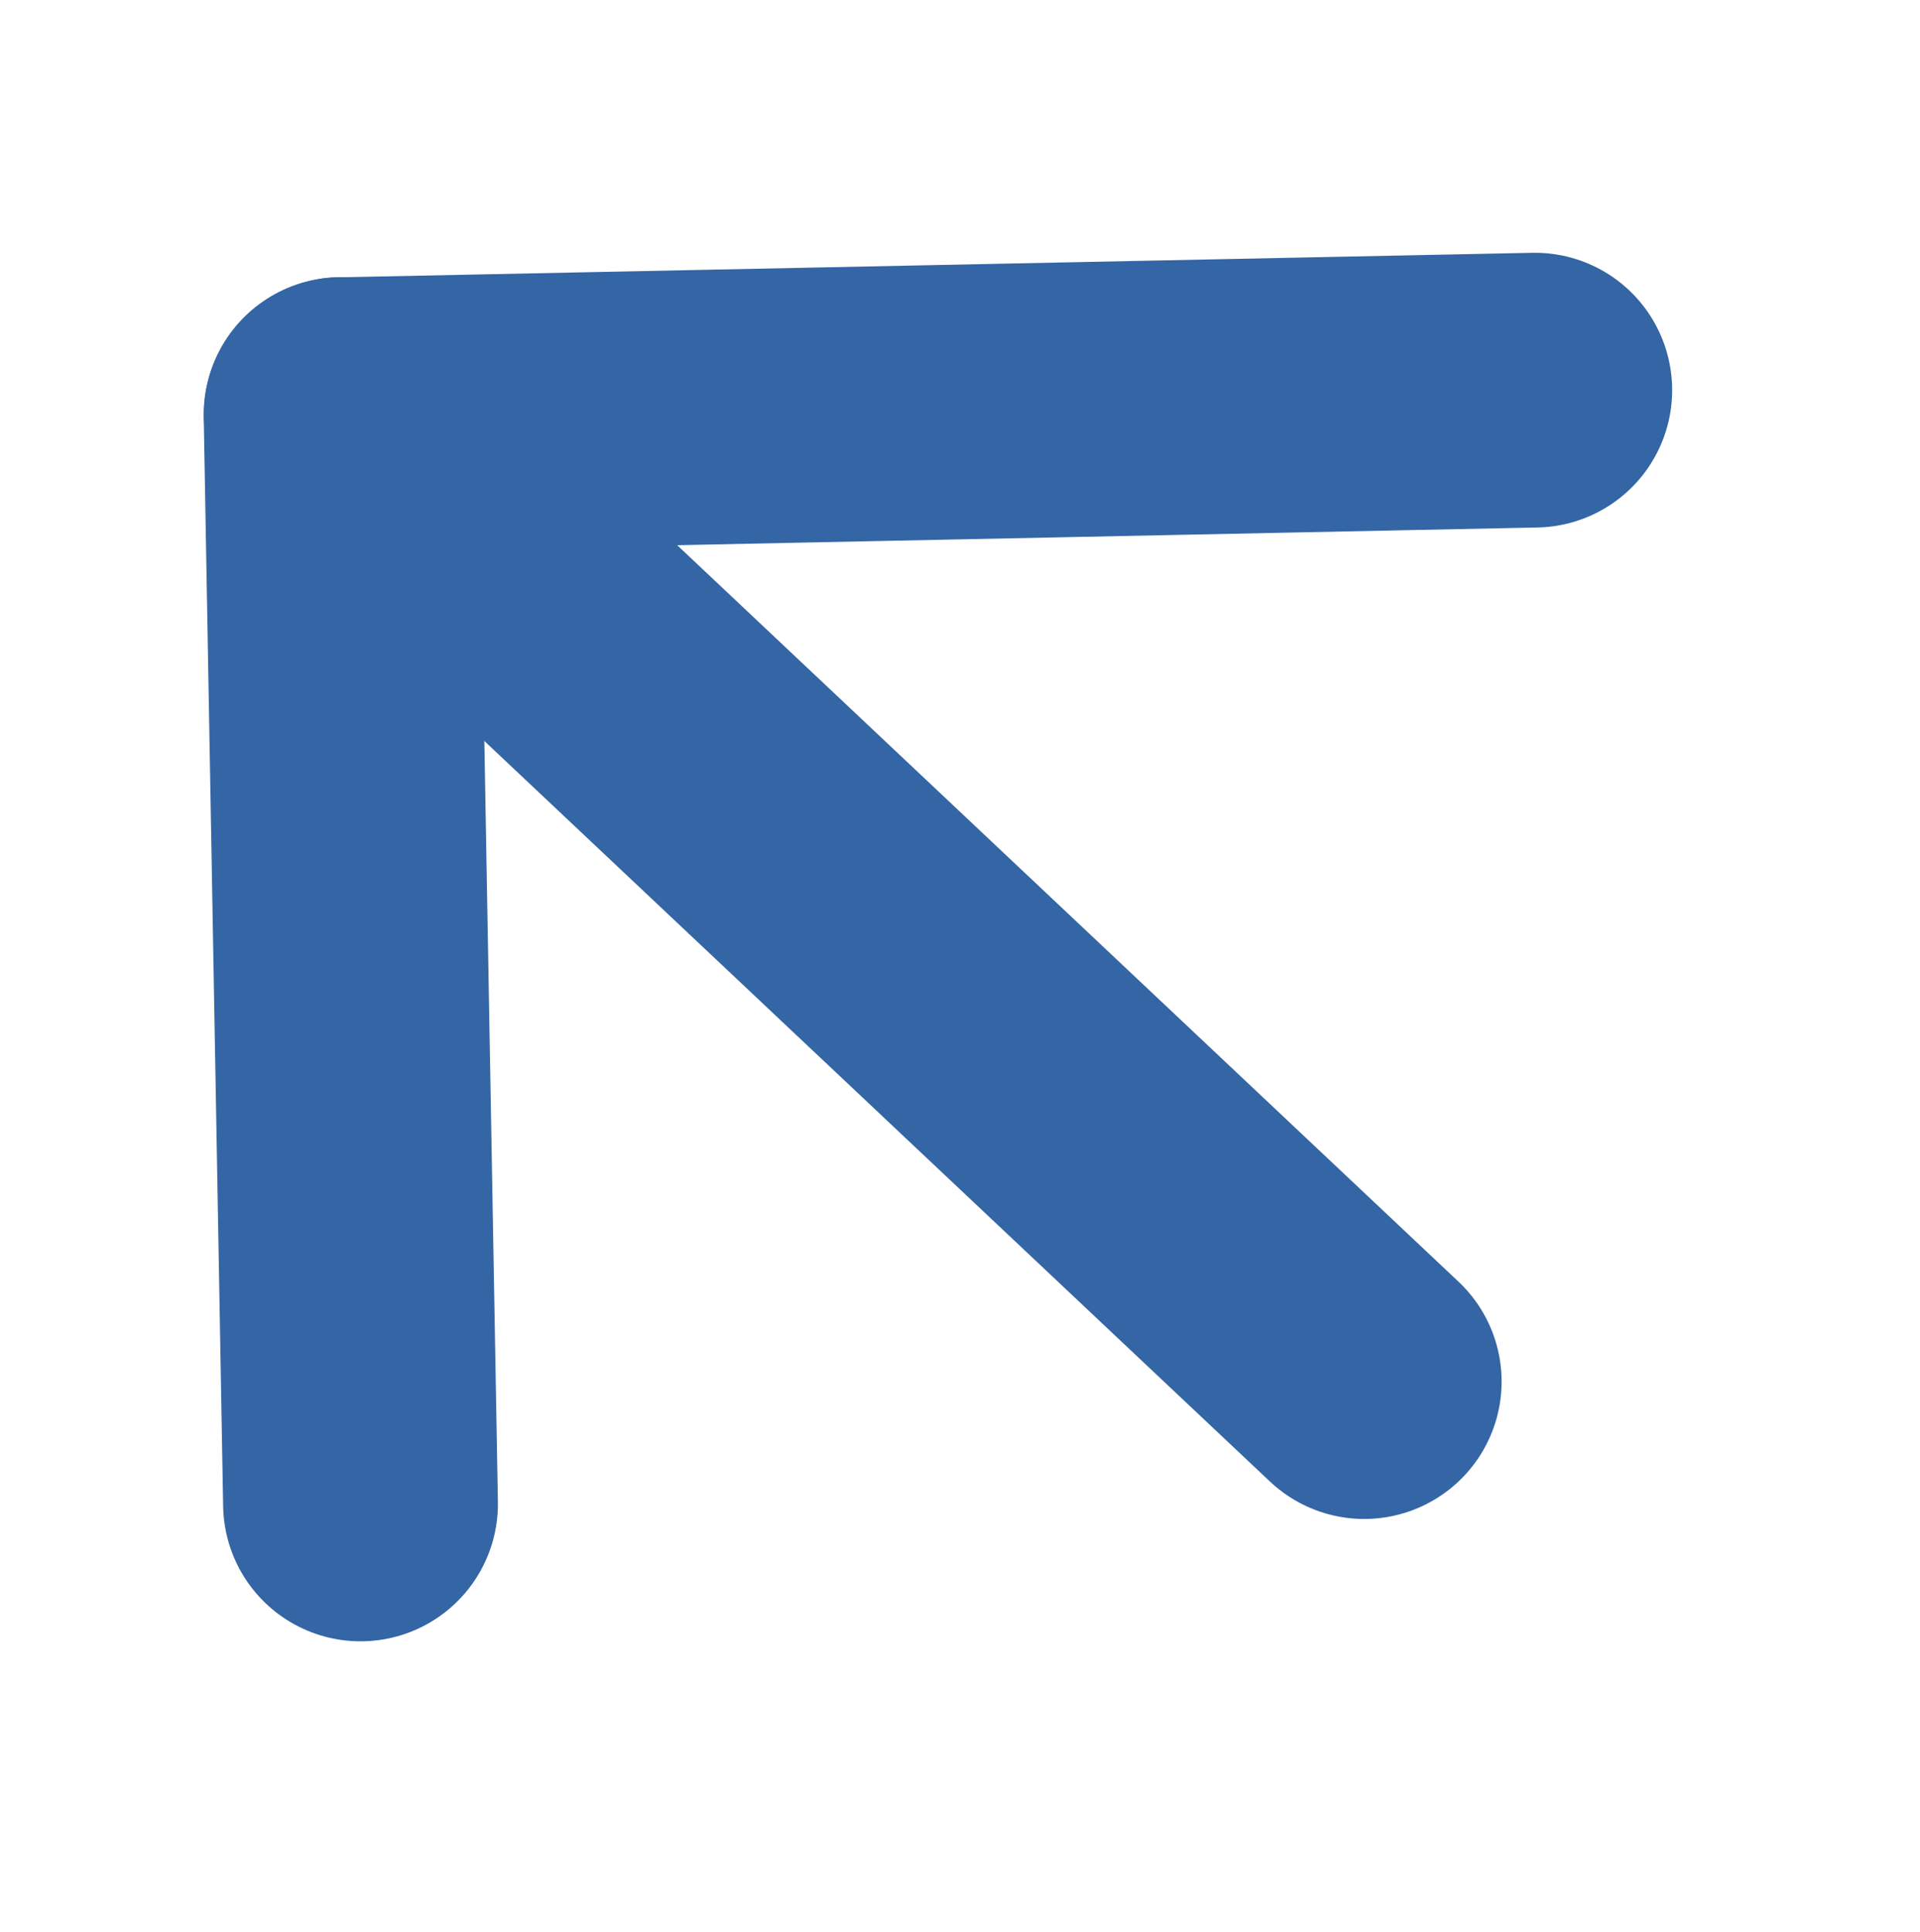
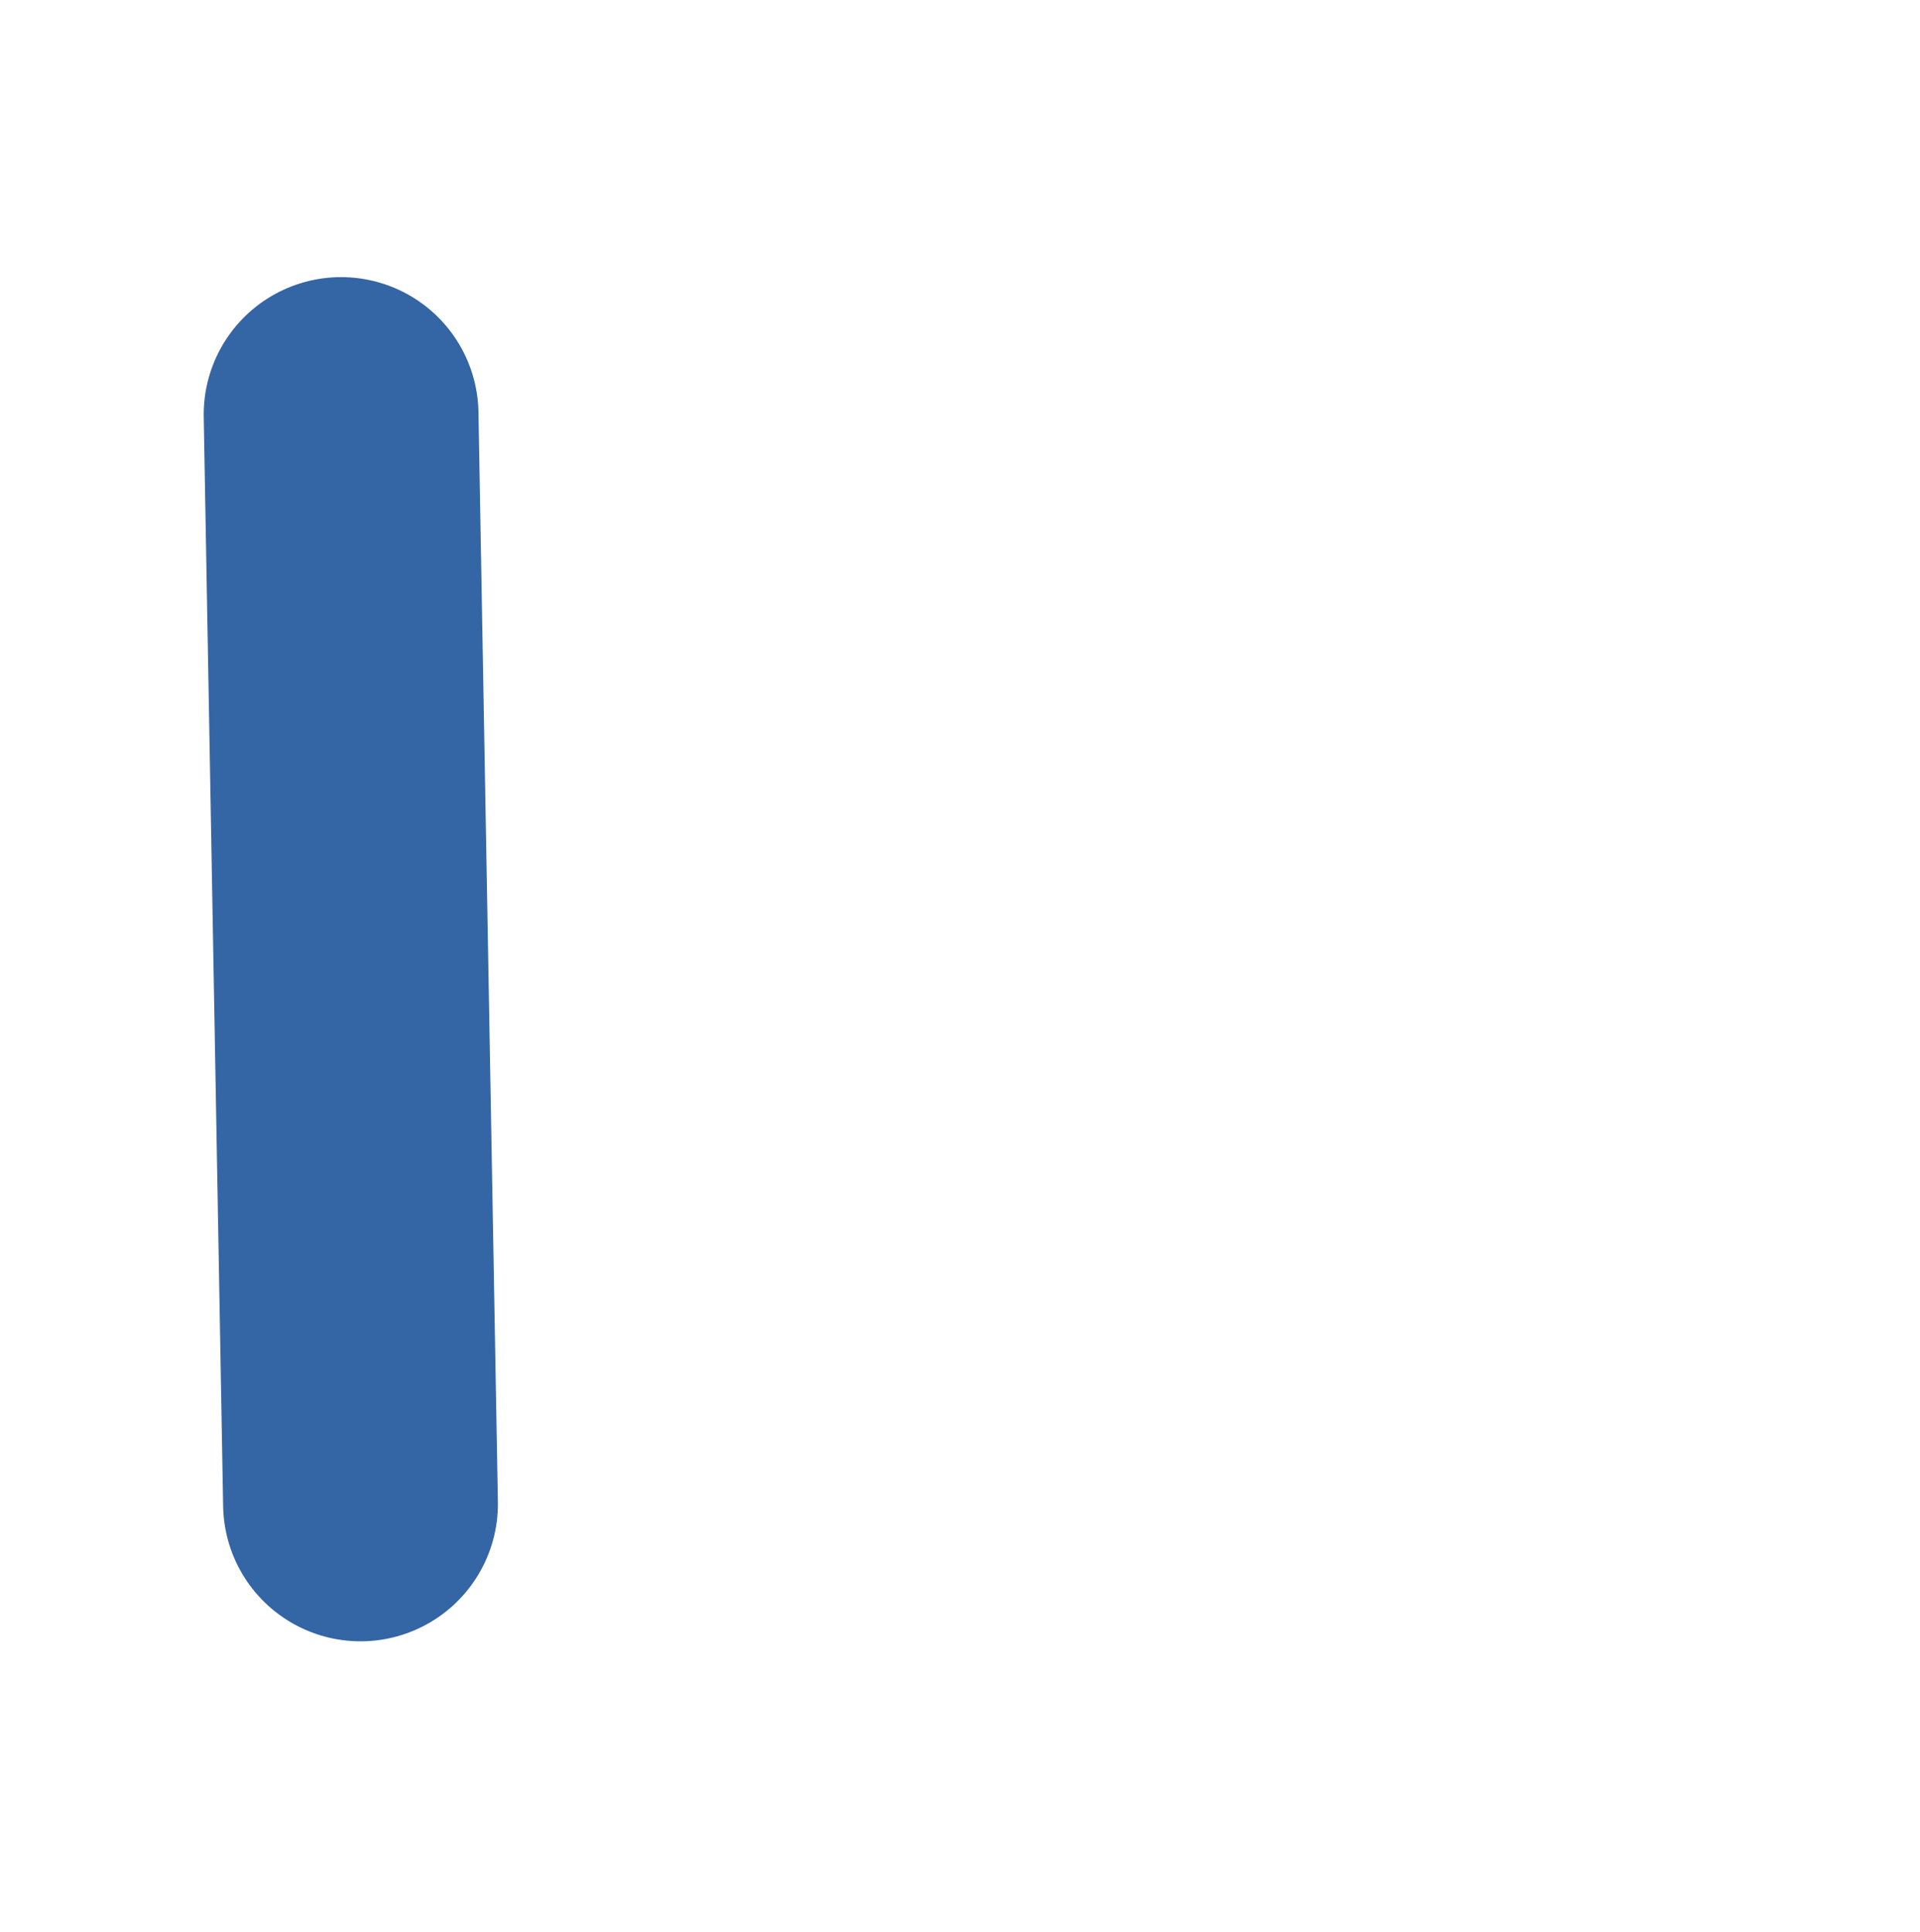
<svg xmlns="http://www.w3.org/2000/svg" xmlns:ns1="http://www.inkscape.org/namespaces/inkscape" xmlns:ns2="http://sodipodi.sourceforge.net/DTD/sodipodi-0.dtd" width="10.481mm" height="10.546mm" viewBox="0 0 10.481 10.546" version="1.1" id="svg1267" ns1:version="1.1.2 (0a00cf5339, 2022-02-04)" ns2:docname="back-stitch.svg">
  <ns2:namedview id="namedview1269" pagecolor="#ffffff" bordercolor="#cccccc" borderopacity="1" ns1:pageshadow="0" ns1:pageopacity="1" ns1:pagecheckerboard="0" ns1:document-units="mm" showgrid="false" ns1:zoom="10.910035" ns1:cx="9.6241669" ns1:cy="26.993497" ns1:window-width="1862" ns1:window-height="1016" ns1:window-x="0" ns1:window-y="27" ns1:window-maximized="1" ns1:current-layer="layer1" />
  <defs id="defs1264" />
  <g ns1:label="Layer 1" ns1:groupmode="layer" id="layer1" transform="translate(-279.78,-117.41)">
    <rect style="fill:none;fill-opacity:1;stroke:none;stroke-width:0.304;stroke-linejoin:miter;stroke-miterlimit:4;stroke-dasharray:none;stroke-opacity:1" id="rect33464-6" width="10.177" height="10.241" x="279.932" y="117.562" />
    <path style="fill:none;stroke:#3465a4;stroke-width:1.5;stroke-linecap:round;stroke-linejoin:round;stroke-miterlimit:4;stroke-dasharray:none;stroke-opacity:1" d="m 281.642,119.673 0.106,5.948" id="path34134-2" ns1:transform-center-x="-0.14147203" ns1:transform-center-y="2.7797492" />
-     <path style="fill:none;stroke:#3465a4;stroke-width:1.5;stroke-linecap:round;stroke-linejoin:round;stroke-miterlimit:4;stroke-dasharray:none;stroke-opacity:1" d="m 281.898,119.929 5.329,5.024" id="path34134-2-8" ns1:transform-center-x="-2.5537213" ns1:transform-center-y="2.2459535" />
-     <path style="fill:none;stroke:#3465a4;stroke-width:1.5;stroke-linecap:round;stroke-linejoin:round;stroke-miterlimit:4;stroke-dasharray:none;stroke-opacity:1" d="m 288.158,119.54 -6.515,0.134" id="path34136-6" ns1:transform-center-x="-3.4610963" ns1:transform-center-y="-0.0932171" />
  </g>
</svg>